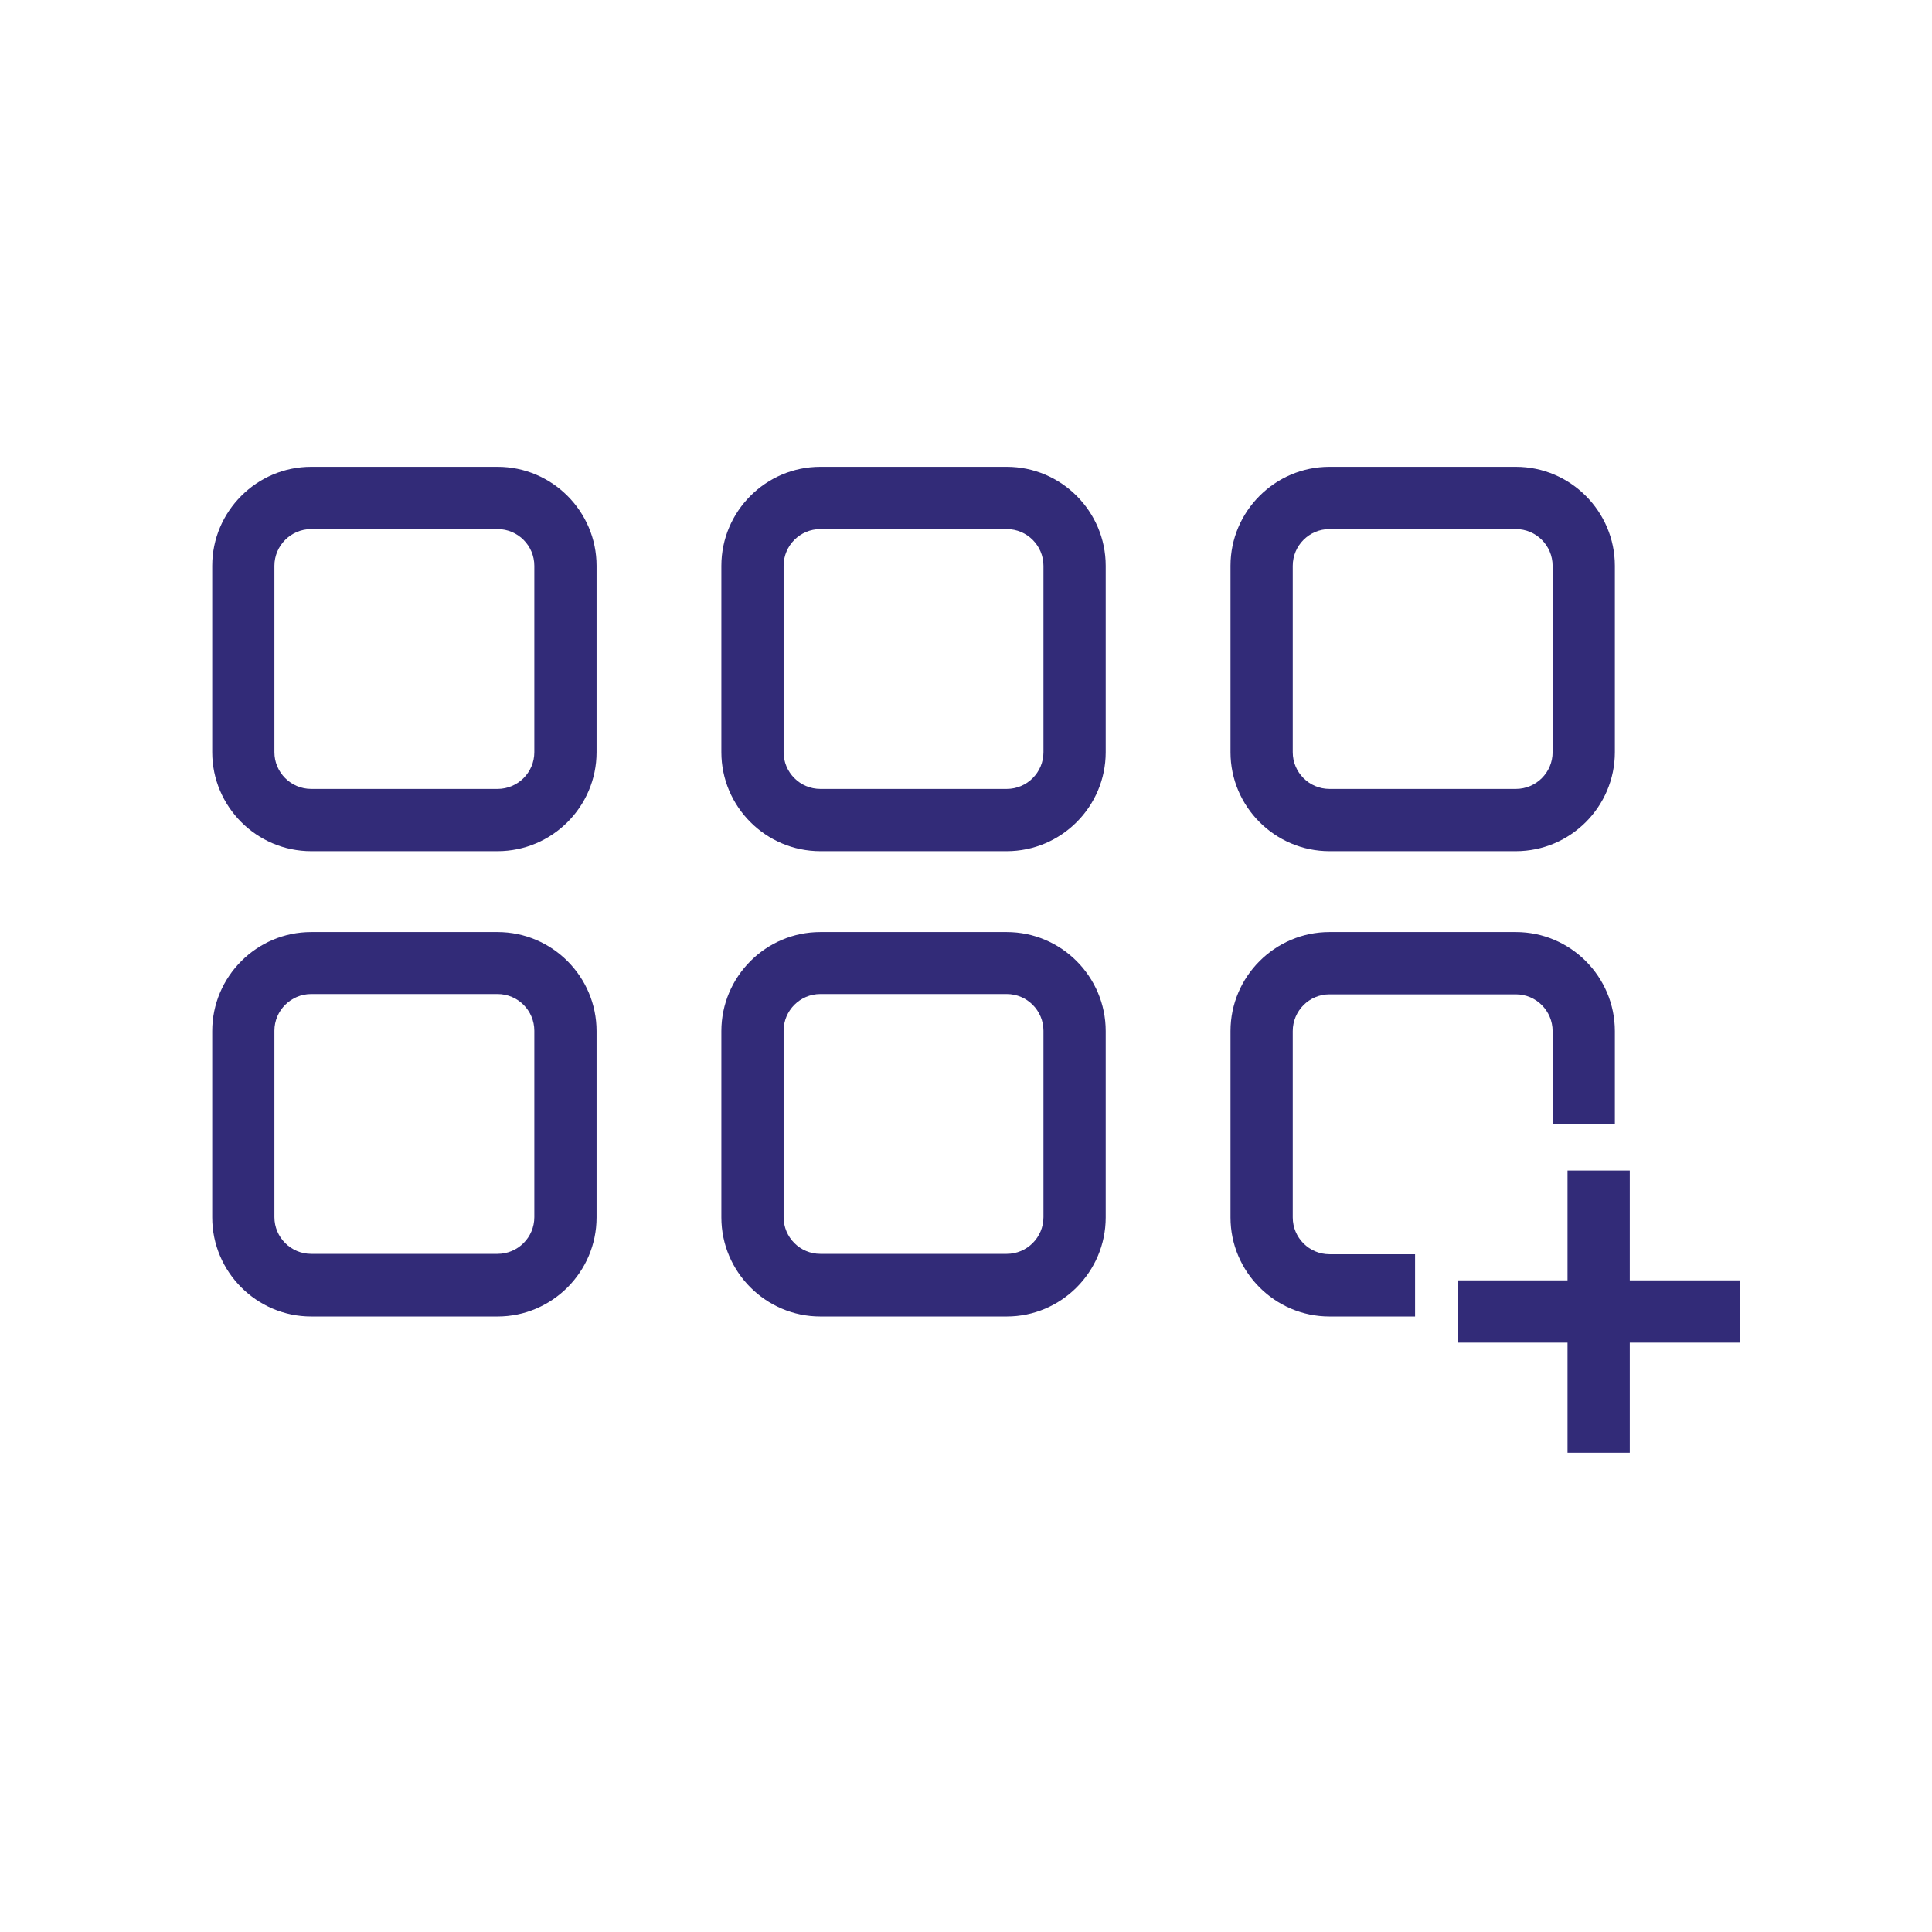
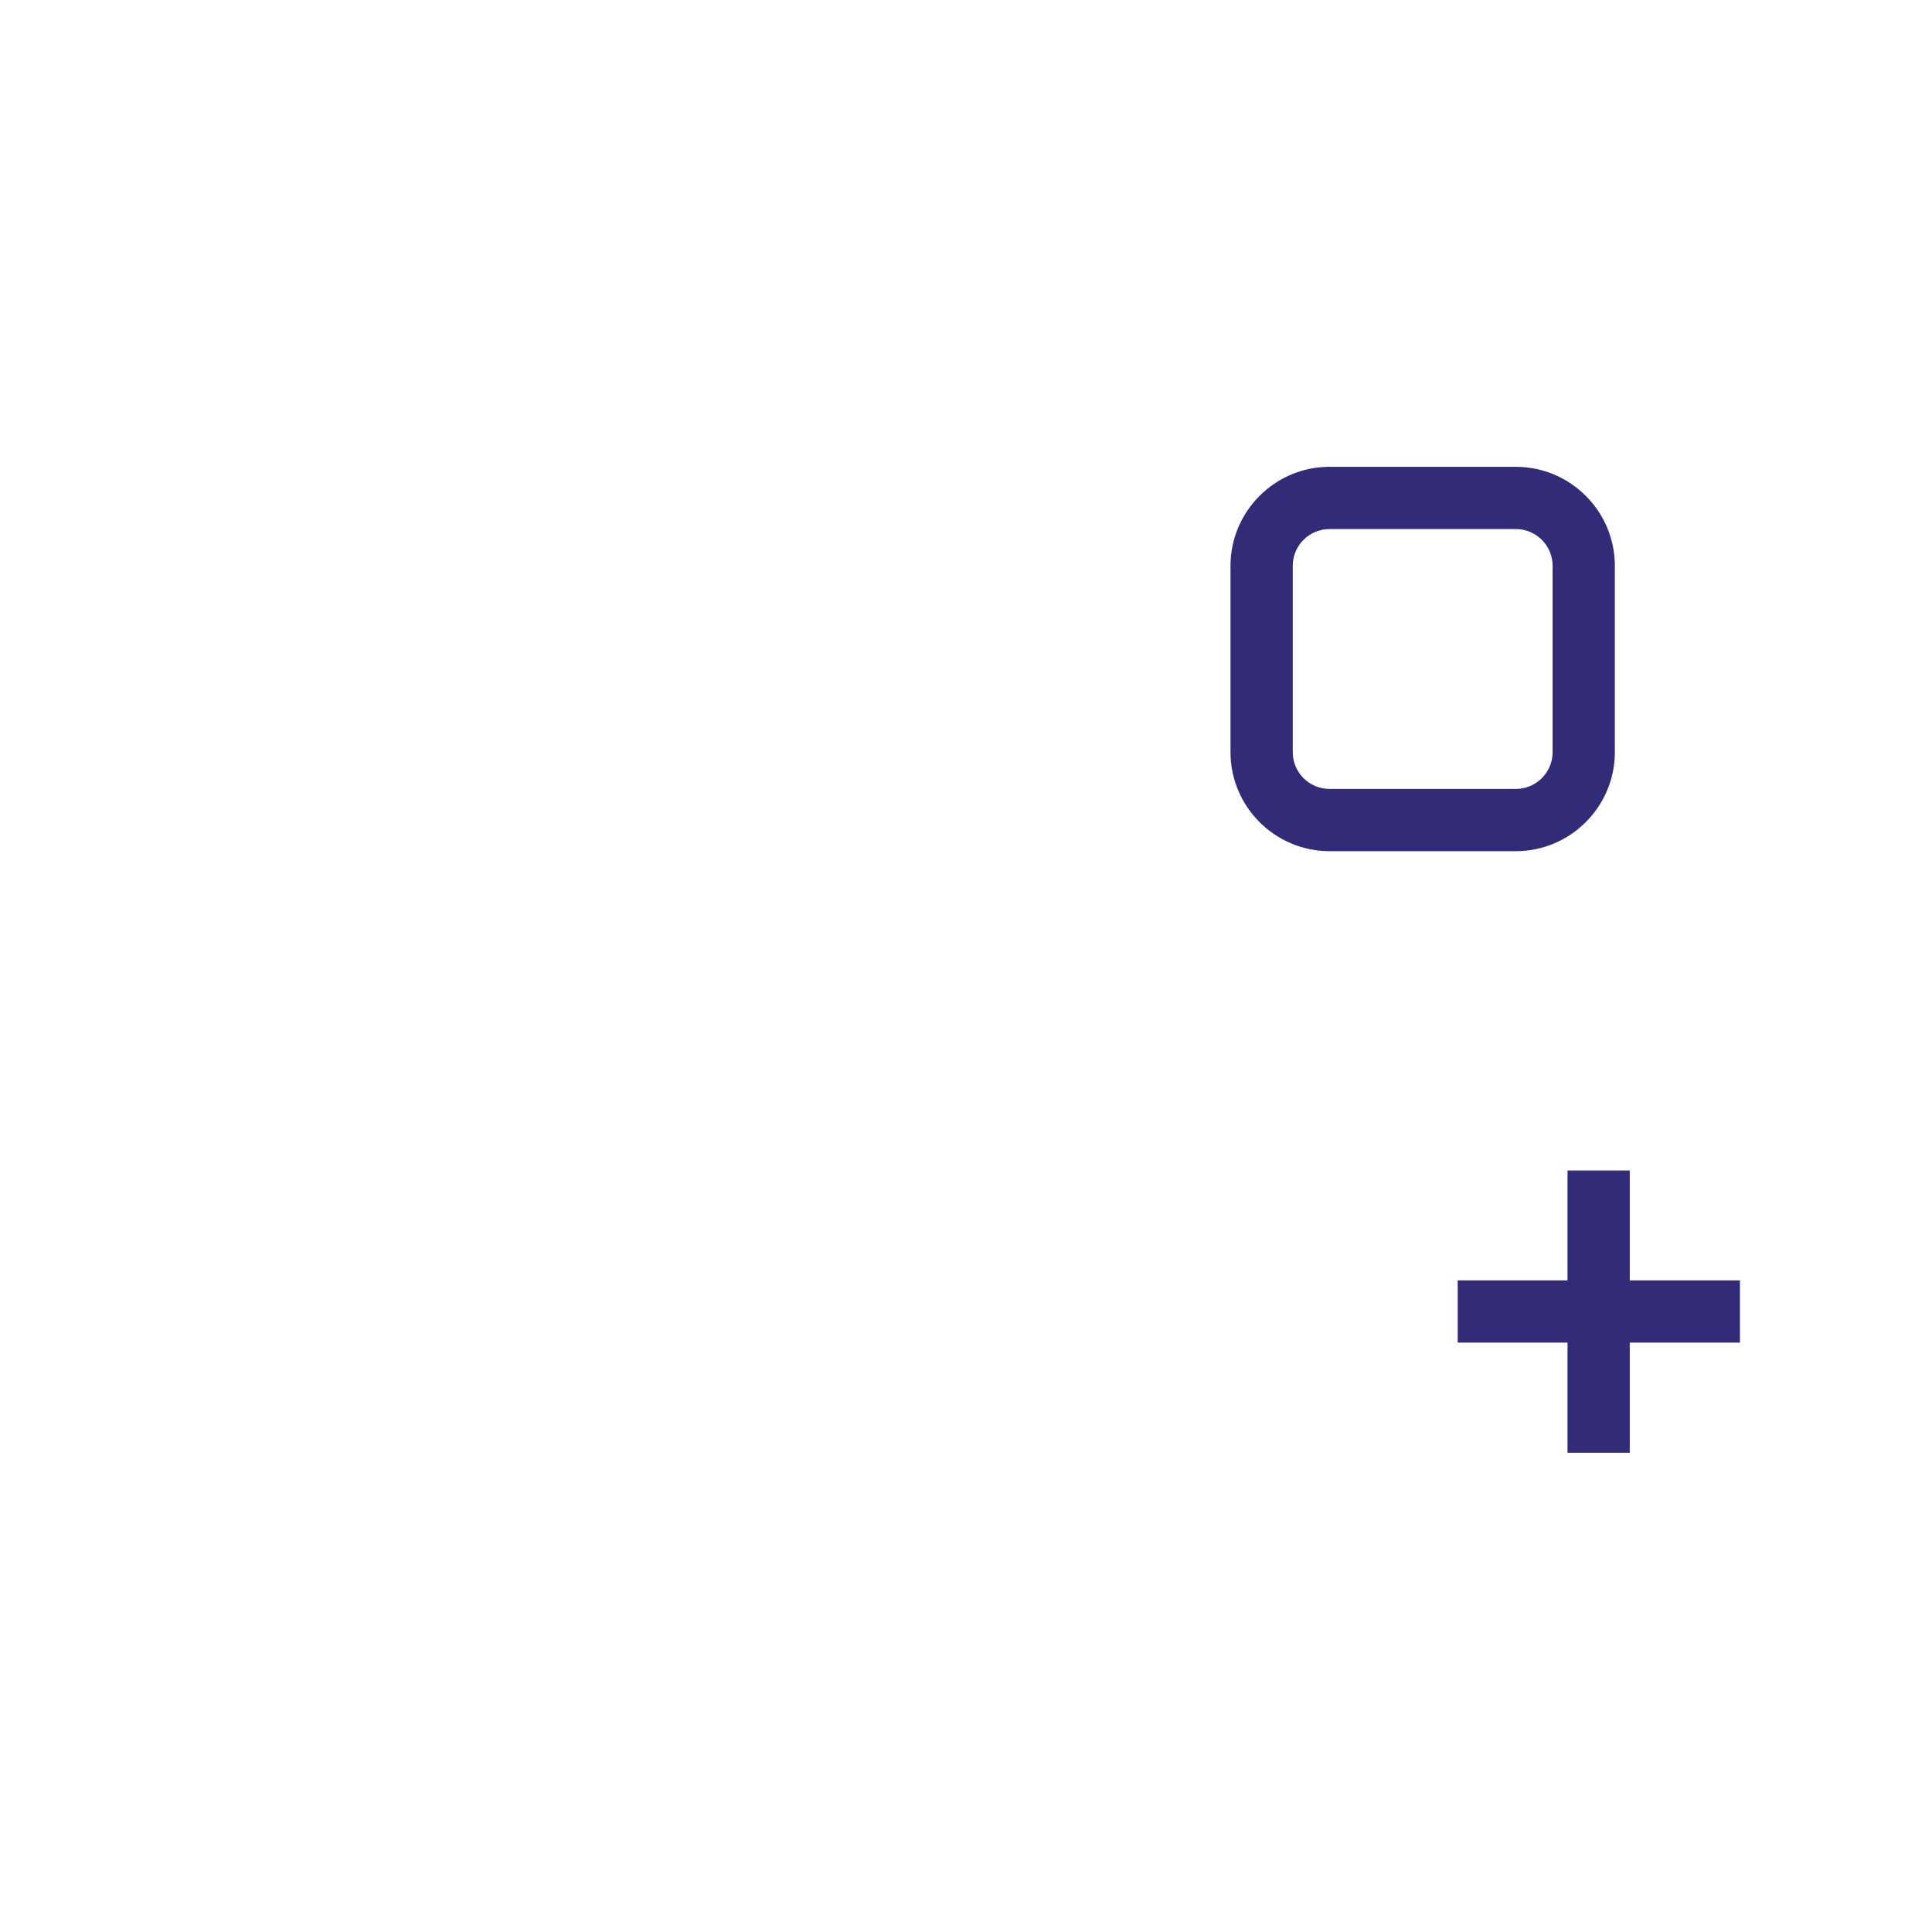
<svg xmlns="http://www.w3.org/2000/svg" width="32" height="32" viewBox="0 0 32 32" fill="none">
-   <path d="M8.241 14.098H5.154C4.252 14.098 3.515 13.361 3.515 12.459V9.371C3.515 8.469 4.252 7.732 5.154 7.732H8.241C9.144 7.732 9.881 8.469 9.881 9.371V12.459C9.881 13.361 9.144 14.098 8.241 14.098ZM5.154 8.763C4.819 8.763 4.545 9.036 4.545 9.371V12.459C4.545 12.794 4.819 13.067 5.154 13.067H8.241C8.577 13.067 8.85 12.794 8.85 12.459V9.371C8.85 9.036 8.577 8.763 8.241 8.763H5.154Z" fill="#322B78" />
-   <path d="M16.675 14.098H13.587C12.685 14.098 11.948 13.361 11.948 12.459V9.371C11.948 8.469 12.685 7.732 13.587 7.732H16.675C17.577 7.732 18.314 8.469 18.314 9.371V12.459C18.314 13.361 17.577 14.098 16.675 14.098ZM13.587 8.763C13.252 8.763 12.979 9.036 12.979 9.371V12.459C12.979 12.794 13.252 13.067 13.587 13.067H16.675C17.01 13.067 17.283 12.794 17.283 12.459V9.371C17.283 9.036 17.01 8.763 16.675 8.763H13.587Z" fill="#322B78" />
  <path d="M25.108 14.098H22.02C21.118 14.098 20.381 13.361 20.381 12.459V9.371C20.381 8.469 21.118 7.732 22.02 7.732H25.108C26.01 7.732 26.747 8.469 26.747 9.371V12.459C26.747 13.361 26.01 14.098 25.108 14.098ZM22.02 8.763C21.685 8.763 21.412 9.036 21.412 9.371V12.459C21.412 12.794 21.685 13.067 22.02 13.067H25.108C25.443 13.067 25.716 12.794 25.716 12.459V9.371C25.716 9.036 25.443 8.763 25.108 8.763H22.02Z" fill="#322B78" />
-   <path d="M8.241 21.805H5.154C4.252 21.805 3.515 21.067 3.515 20.165V17.078C3.515 16.175 4.252 15.438 5.154 15.438H8.241C9.144 15.438 9.881 16.175 9.881 17.078V20.165C9.881 21.067 9.144 21.805 8.241 21.805ZM5.154 16.464C4.819 16.464 4.545 16.737 4.545 17.072V20.16C4.545 20.495 4.819 20.768 5.154 20.768H8.241C8.577 20.768 8.85 20.495 8.85 20.16V17.072C8.85 16.737 8.577 16.464 8.241 16.464H5.154Z" fill="#322B78" />
-   <path d="M16.675 21.805H13.587C12.685 21.805 11.948 21.067 11.948 20.165V17.078C11.948 16.175 12.685 15.438 13.587 15.438H16.675C17.577 15.438 18.314 16.175 18.314 17.078V20.165C18.314 21.067 17.577 21.805 16.675 21.805ZM13.587 16.464C13.252 16.464 12.979 16.737 12.979 17.072V20.16C12.979 20.495 13.252 20.768 13.587 20.768H16.675C17.01 20.768 17.283 20.495 17.283 20.16V17.072C17.283 16.737 17.01 16.464 16.675 16.464H13.587Z" fill="#322B78" />
-   <path d="M23.438 21.805H22.02C21.118 21.805 20.381 21.067 20.381 20.165V17.078C20.381 16.175 21.118 15.438 22.02 15.438H25.108C26.01 15.438 26.747 16.175 26.747 17.078V18.619H25.716V17.078C25.716 16.742 25.443 16.469 25.108 16.469H22.02C21.685 16.469 21.412 16.742 21.412 17.078V20.165C21.412 20.5 21.685 20.774 22.02 20.774H23.438V21.805Z" fill="#322B78" />
  <path d="M26.994 19.387H25.963V24.062H26.994V19.387Z" fill="#322B78" />
  <path d="M28.819 21.207H24.144V22.238H28.819V21.207Z" fill="#322B78" />
</svg>